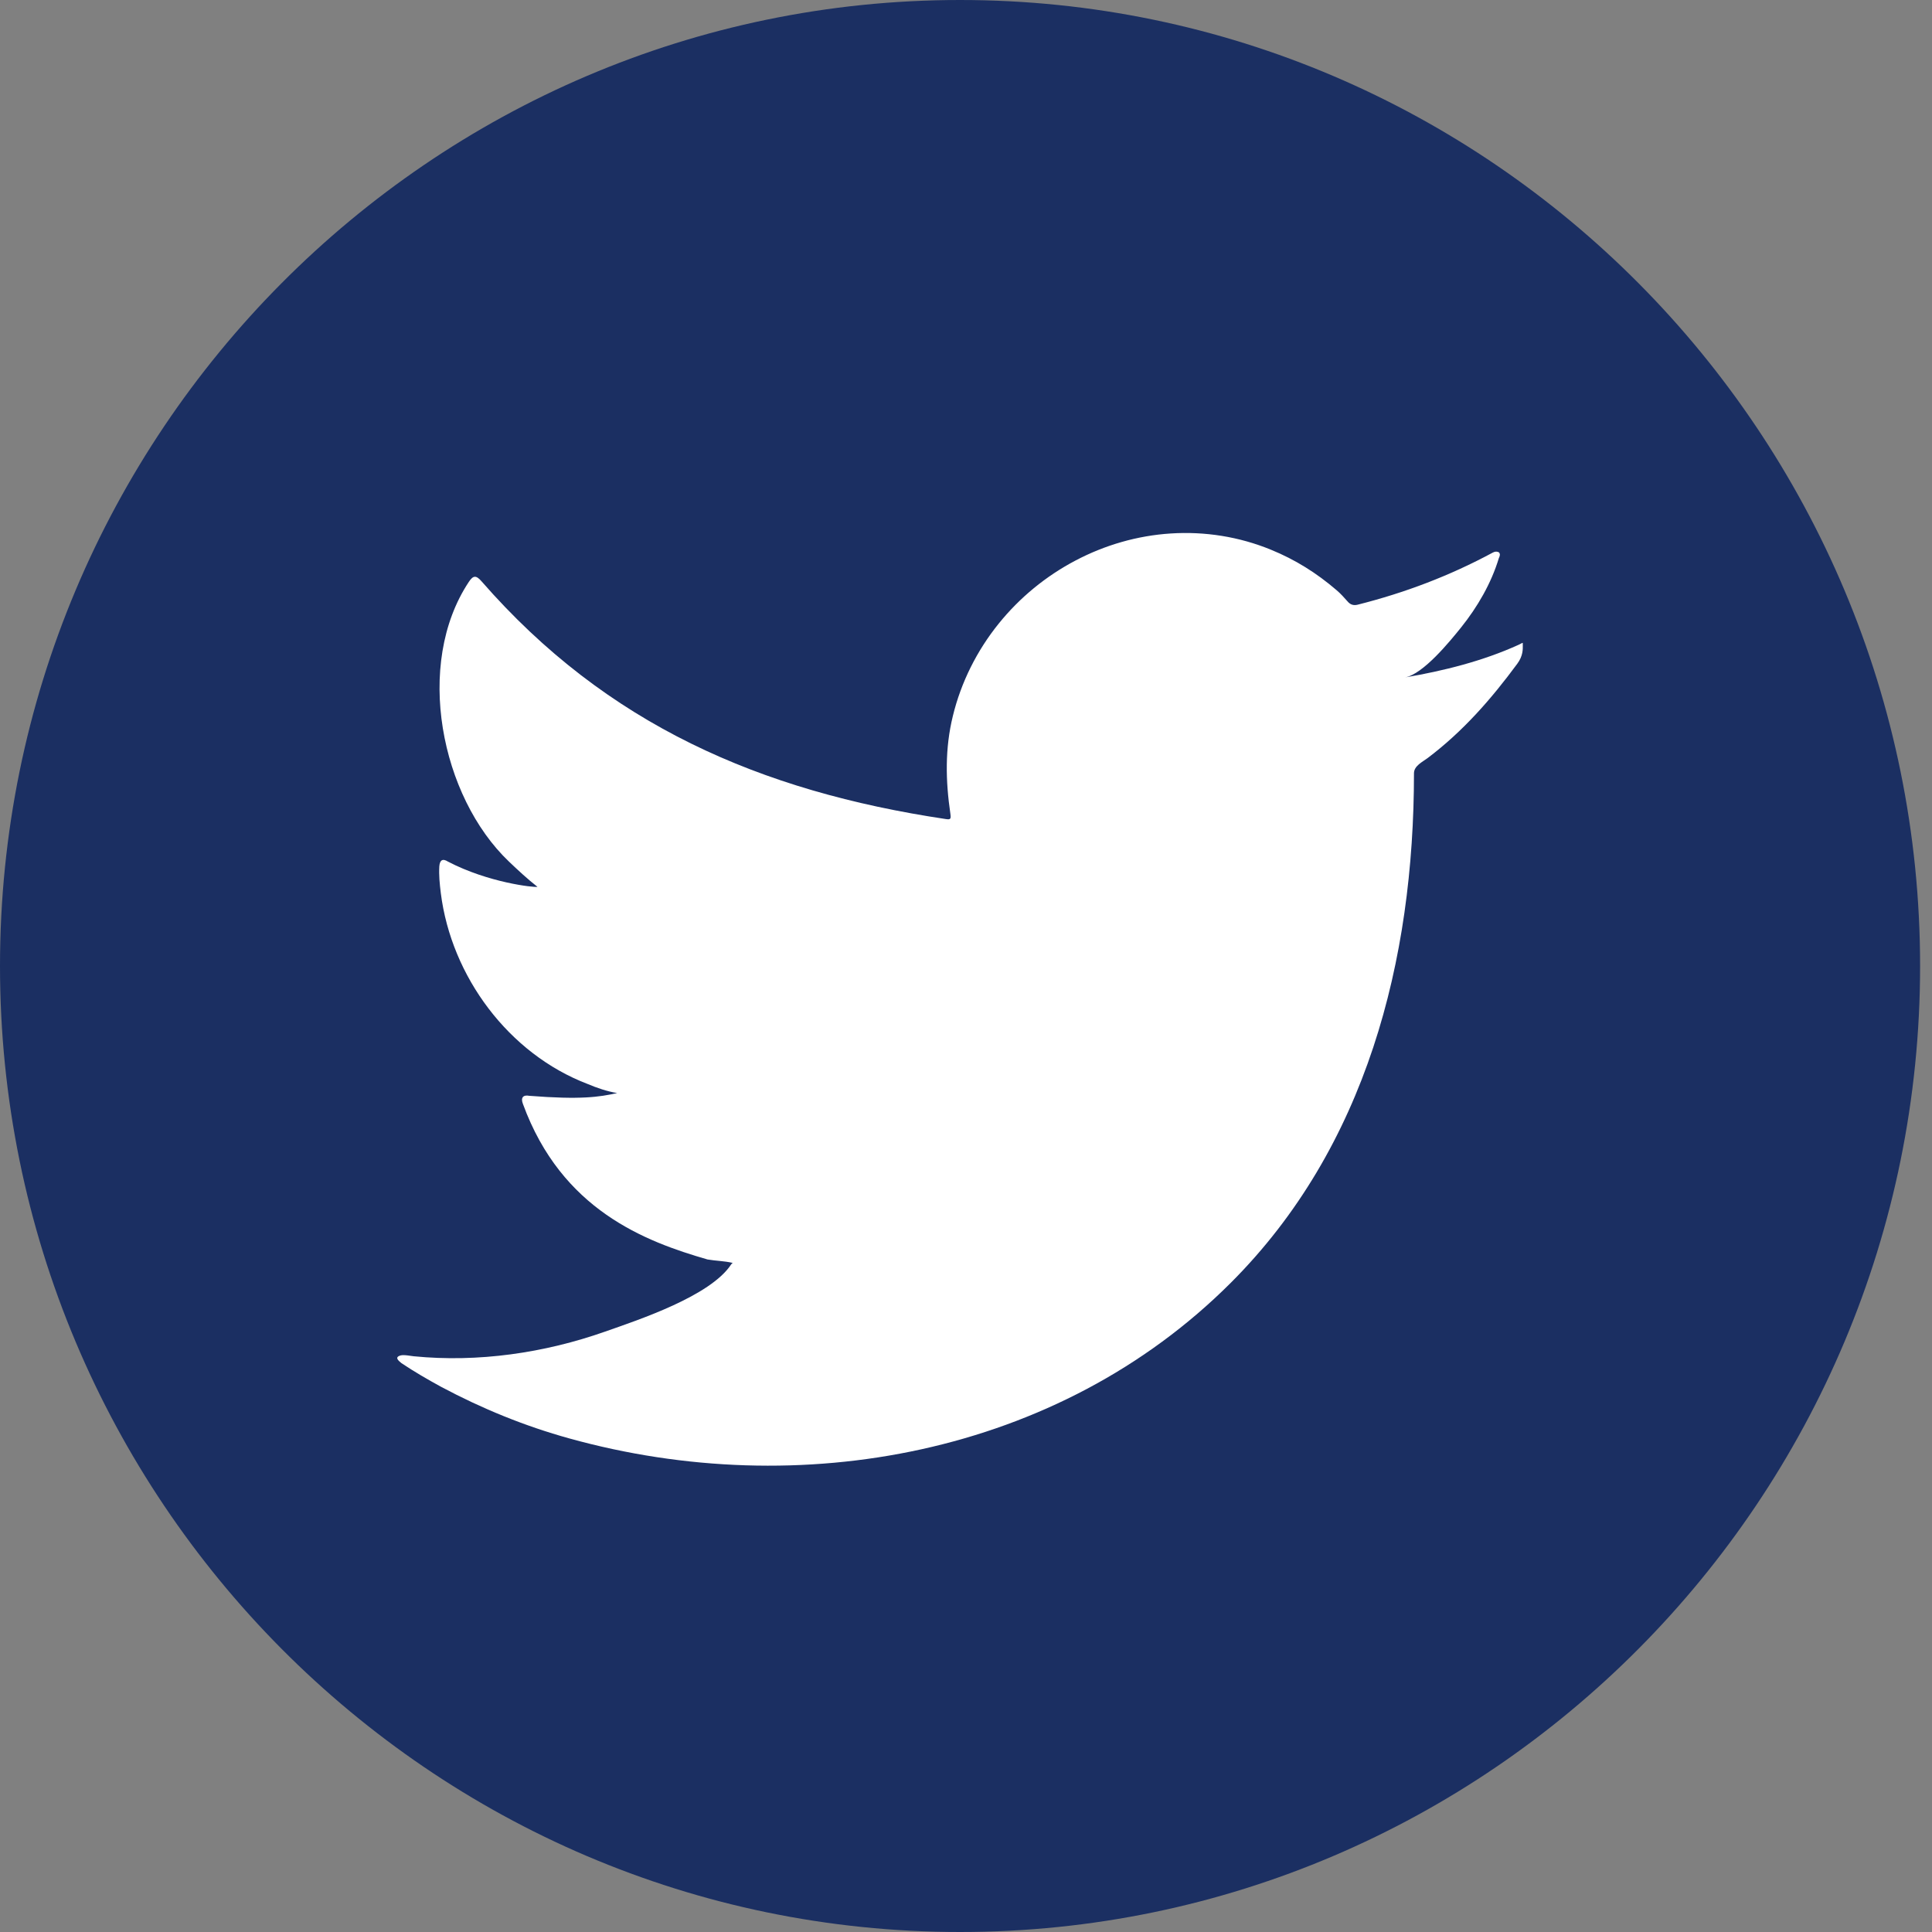
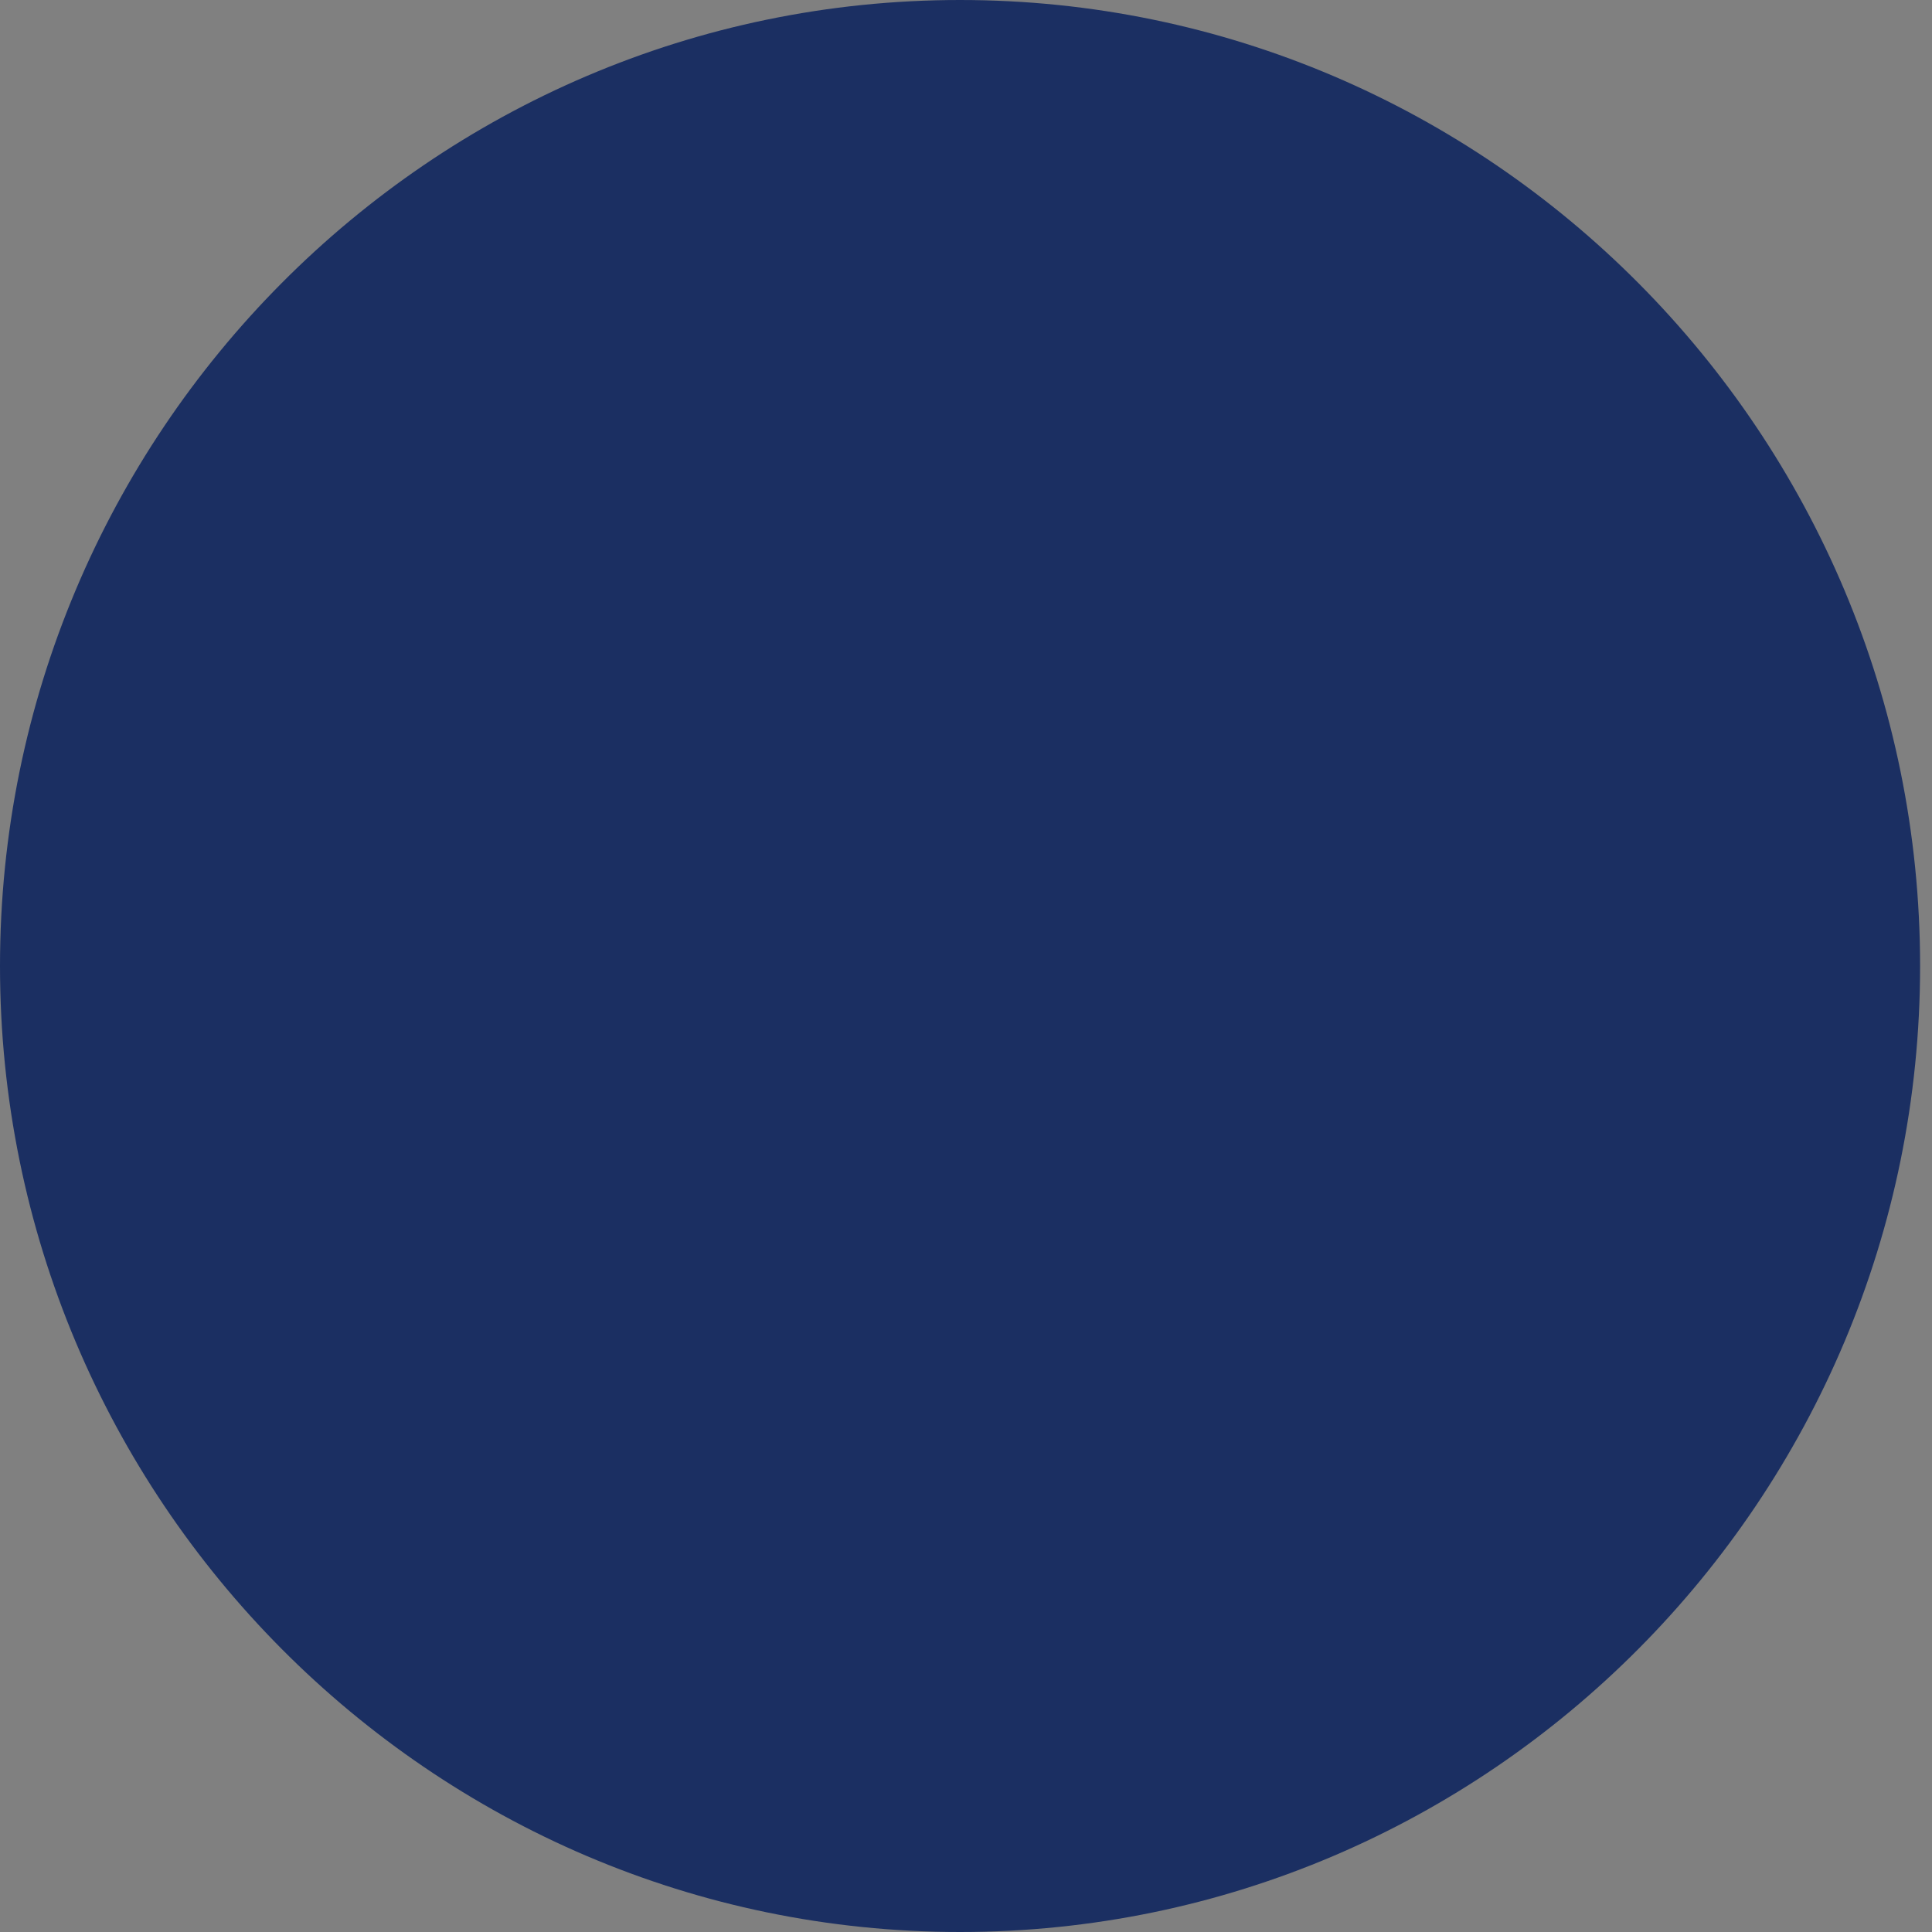
<svg xmlns="http://www.w3.org/2000/svg" xmlns:xlink="http://www.w3.org/1999/xlink" width="31px" height="31px" viewBox="0 0 31 31" version="1.1">
  <rect x="0" y="0" width="31" height="31" fill="#808080" stroke="none" />
  <defs>
    <path d="M0 0L30.809 0L30.809 31L0 31L0 0Z" id="path_1" />
    <clipPath id="mask_1">
      <use xlink:href="#path_1" />
    </clipPath>
  </defs>
  <g id="Group-22">
    <g id="Group-3">
      <path d="M0 0L30.809 0L30.809 31L0 31L0 0Z" id="Clip-2" fill="none" fill-rule="evenodd" stroke="none" />
      <g clip-path="url(#mask_1)">
        <path d="M15.404 31C6.91 31 0 24.047 0 15.5C0 6.954 6.91 0 15.404 0C23.899 0 30.809 6.954 30.809 15.5C30.809 24.047 23.899 31 15.404 31" transform="translate(0 -0)" id="Fill-1" fill="#1B2F62" fill-rule="evenodd" stroke="none" />
      </g>
    </g>
-     <path d="M17.993 1.794C17.419 2.055 16.788 2.213 16.168 2.318C16.462 2.268 16.895 1.733 17.069 1.517C17.333 1.187 17.553 0.81 17.676 0.403C17.692 0.372 17.704 0.332 17.673 0.308C17.633 0.292 17.607 0.3 17.576 0.316C16.885 0.688 16.17 0.959 15.409 1.151C15.346 1.166 15.3 1.151 15.26 1.111C15.196 1.039 15.137 0.972 15.07 0.916C14.751 0.642 14.408 0.427 14.02 0.269C13.512 0.06 12.958 -0.028 12.41 0.008C11.878 0.042 11.355 0.193 10.883 0.442C10.409 0.691 9.987 1.037 9.651 1.454C9.302 1.886 9.046 2.396 8.915 2.937C8.787 3.459 8.798 3.975 8.875 4.503C8.887 4.59 8.879 4.602 8.801 4.59C5.824 4.145 3.358 3.073 1.354 0.777C1.267 0.677 1.22 0.677 1.149 0.784C0.272 2.106 0.698 4.23 1.793 5.273C1.939 5.412 2.088 5.551 2.25 5.678C2.191 5.69 1.463 5.611 0.814 5.273C0.727 5.218 0.683 5.249 0.675 5.349C0.667 5.491 0.68 5.623 0.699 5.778C0.867 7.117 1.789 8.357 3.052 8.84C3.202 8.904 3.368 8.96 3.529 8.987C3.242 9.05 2.945 9.096 2.12 9.031C2.017 9.011 1.978 9.063 2.017 9.162C2.638 10.862 3.976 11.368 4.979 11.657C5.112 11.68 5.247 11.68 5.382 11.712C5.373 11.724 5.366 11.724 5.358 11.736C5.025 12.245 3.873 12.625 3.336 12.814C2.36 13.158 1.296 13.312 0.264 13.21C0.099 13.185 0.065 13.187 0.02 13.21C-0.026 13.238 0.014 13.277 0.067 13.32C0.276 13.46 0.489 13.583 0.707 13.702C1.362 14.051 2.045 14.33 2.76 14.528C6.449 15.553 10.605 14.8 13.375 12.031C15.551 9.856 16.314 6.858 16.314 3.855C16.314 3.737 16.451 3.673 16.534 3.611C17.1 3.183 17.549 2.671 17.971 2.099C18.067 1.971 18.06 1.856 18.06 1.81L18.06 1.794C18.06 1.746 18.067 1.76 17.993 1.794" transform="translate(6.374 8.552)" id="Fill-7" fill="#FFFFFF" fill-rule="evenodd" stroke="none" />
  </g>
</svg>